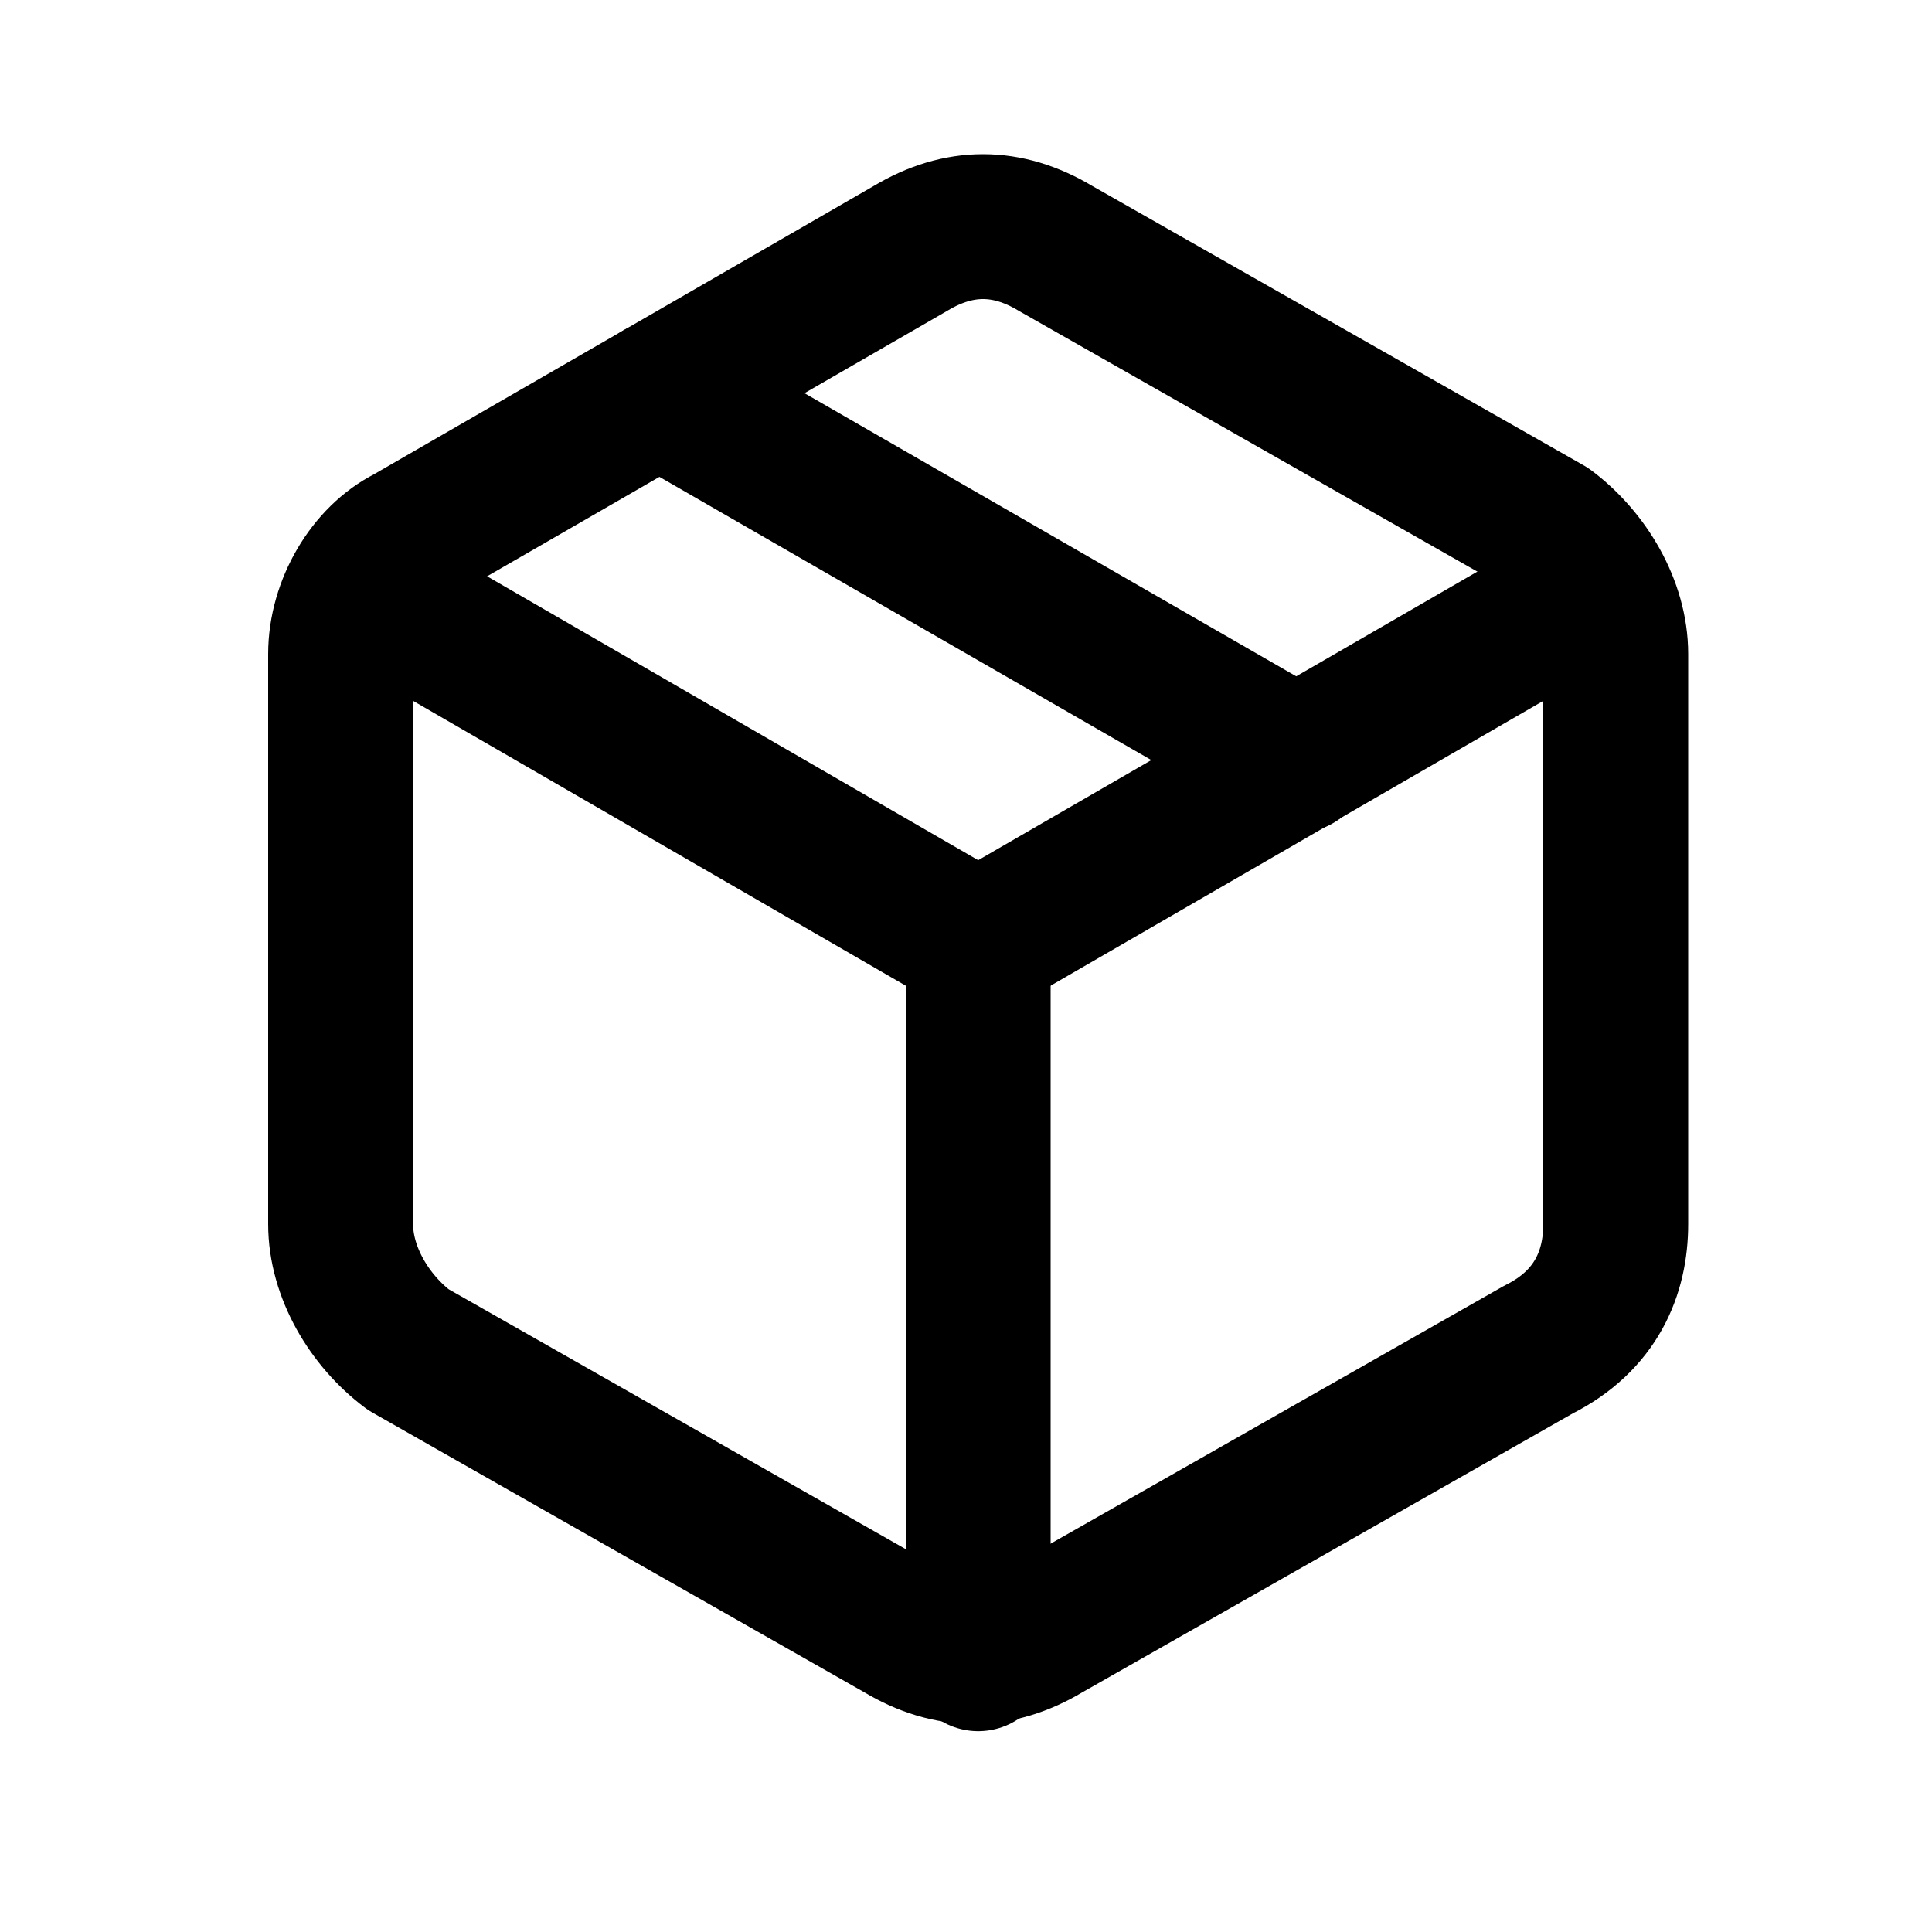
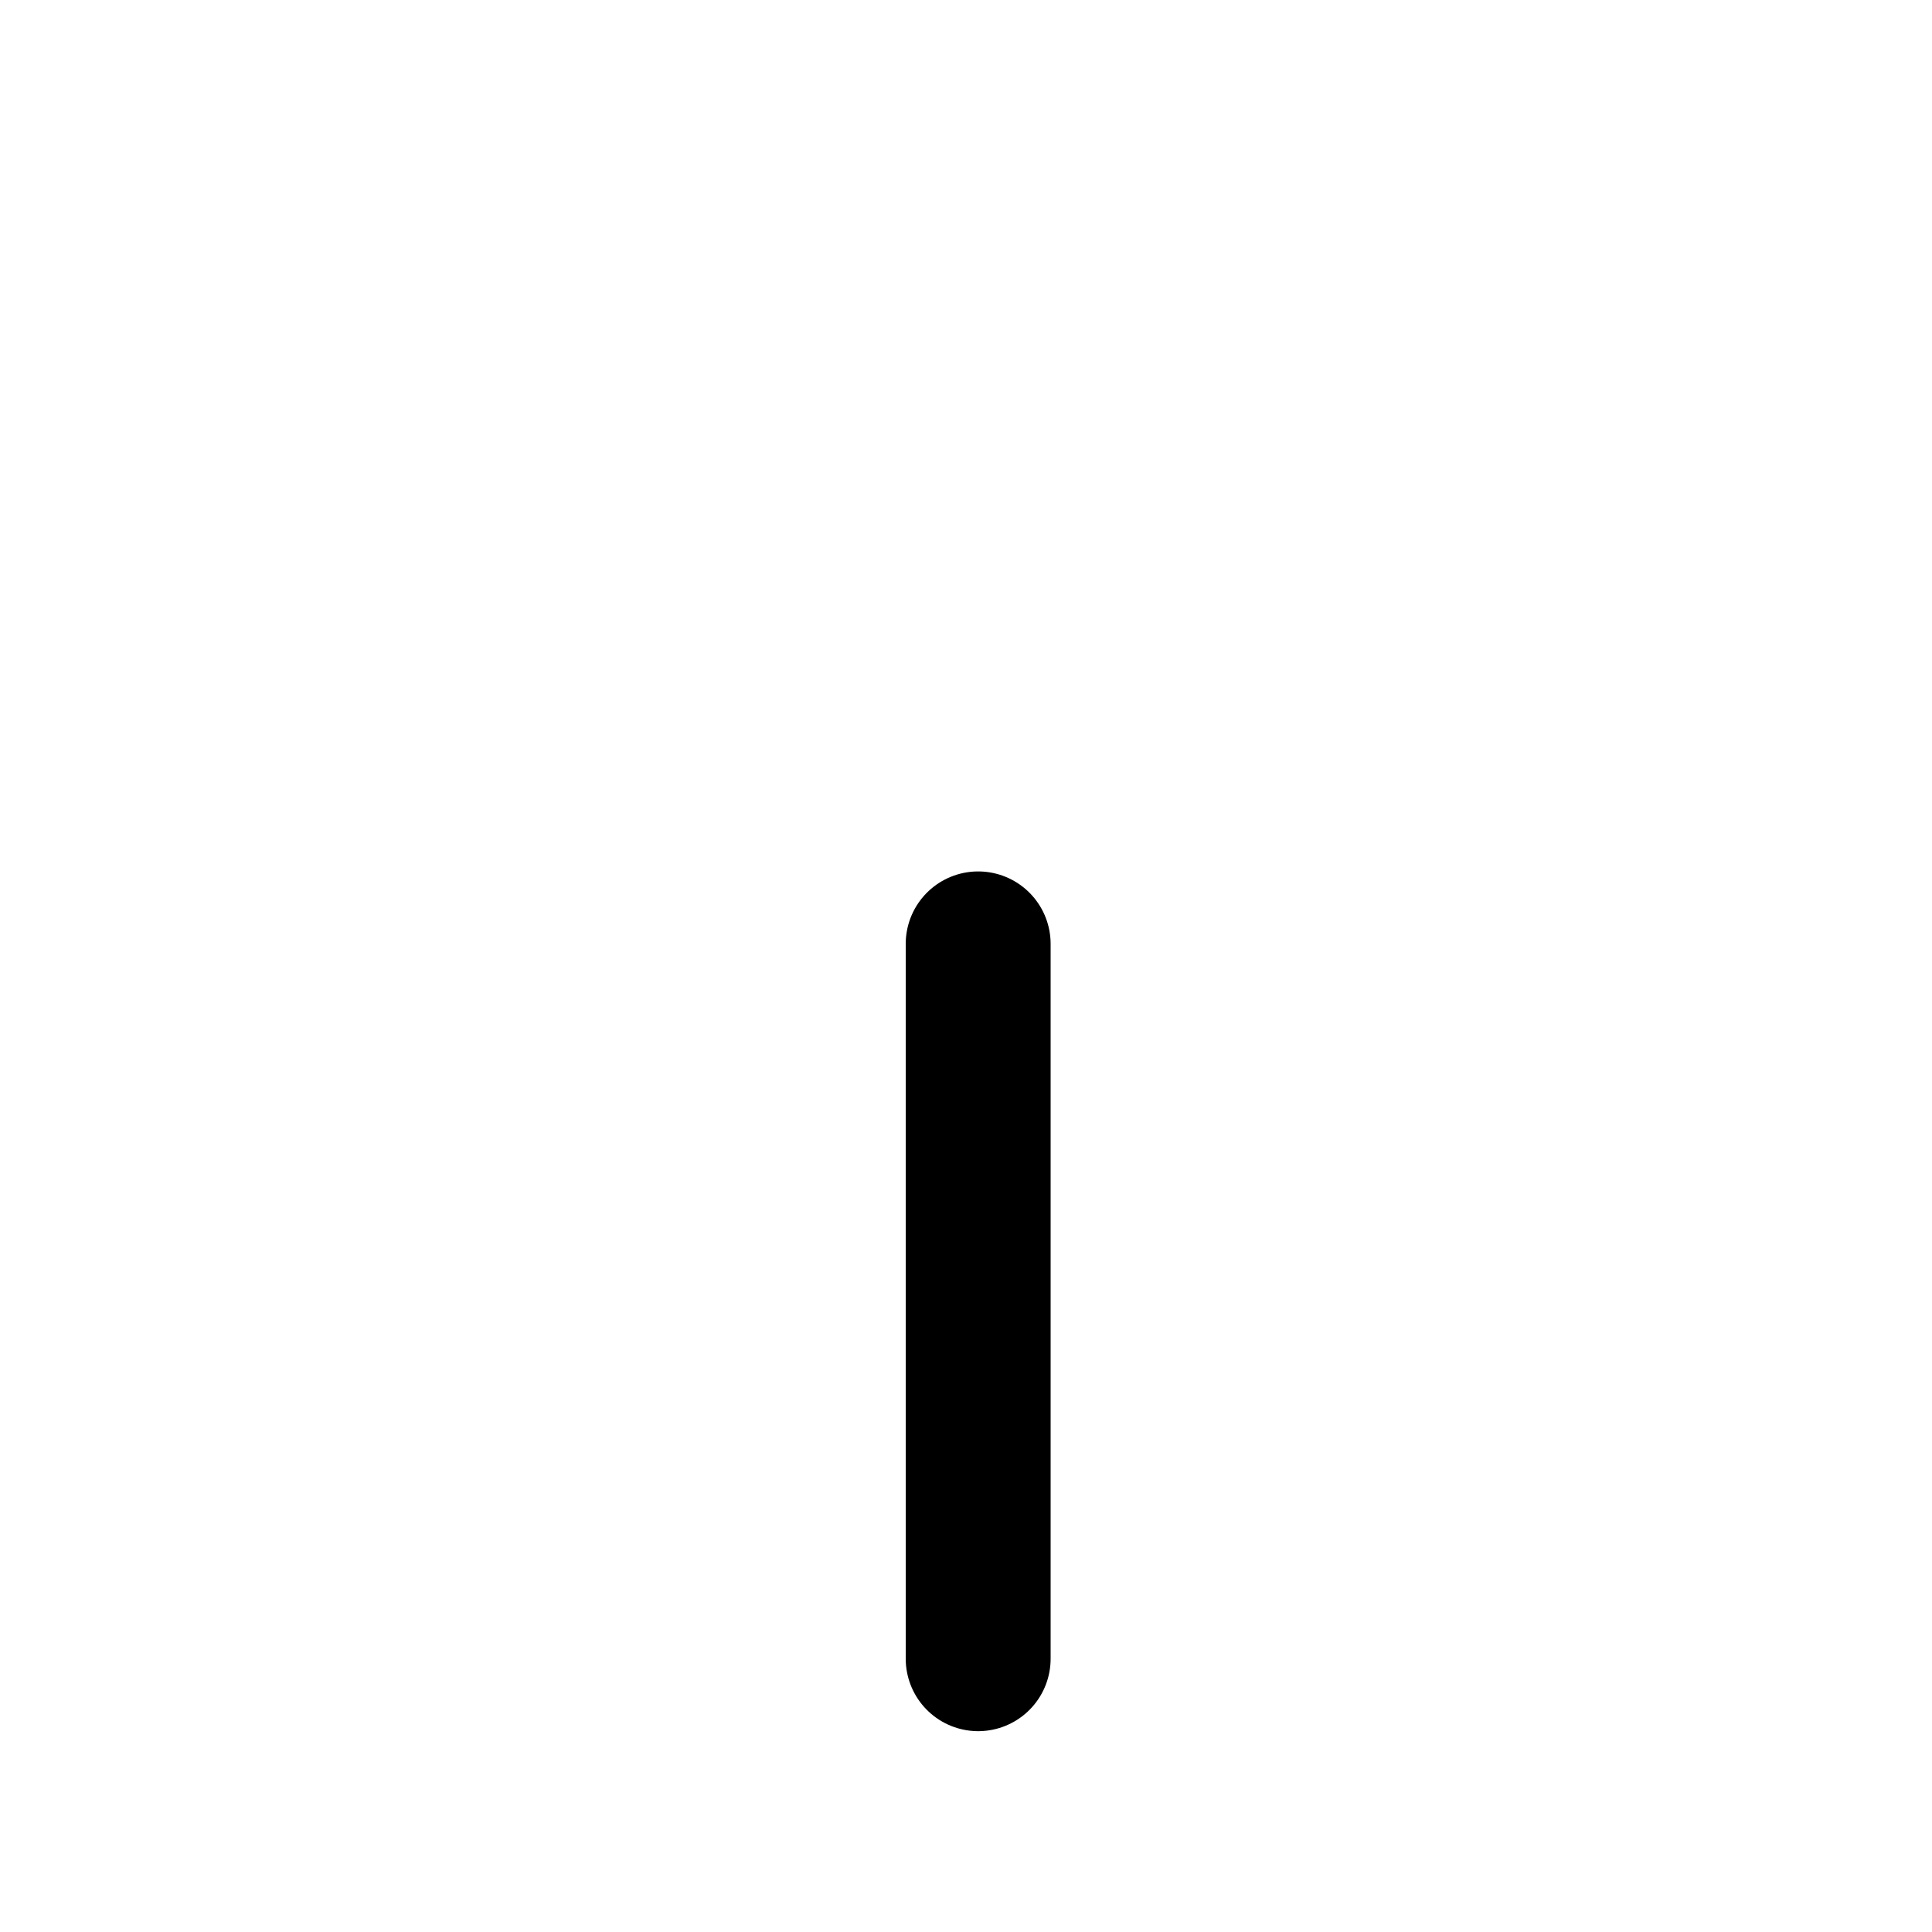
<svg xmlns="http://www.w3.org/2000/svg" version="1.1" id="Layer_1" x="0px" y="0px" viewBox="0 0 20 20" style="enable-background:new 0 0 20 20;" xml:space="preserve">
  <style type="text/css">
	.st0{fill:none;stroke:#000000;stroke-width:1.5;stroke-linecap:round;stroke-linejoin:round;}
</style>
  <g id="package" transform="translate(-2.174 -1.229)">
-     <line id="Linie_3" class="st0" x1="15.6" y1="9.1" x2="9" y2="5.3" />
-     <path id="Pfad_255" class="st0" d="M18.9,13.9V8c0-0.5-0.3-1-0.7-1.3l-5.1-2.9c-0.5-0.3-1-0.3-1.5,0L6.4,6.8C6,7,5.7,7.5,5.7,8v5.9   c0,0.5,0.3,1,0.7,1.3l5.1,2.9c0.5,0.3,1,0.3,1.5,0l5.1-2.9C18.7,14.9,18.9,14.4,18.9,13.9z" />
-     <path id="Pfad_256" class="st0" d="M5.9,7.3l6.4,3.7l6.4-3.7" />
    <line id="Linie_4" class="st0" x1="12.3" y1="18.4" x2="12.3" y2="11" />
  </g>
  <g>
</g>
  <g>
</g>
  <g>
</g>
  <g>
</g>
  <g>
</g>
  <g>
</g>
  <g>
</g>
  <g>
</g>
  <g>
</g>
  <g>
</g>
  <g>
</g>
  <g>
</g>
  <g>
</g>
  <g>
</g>
  <g>
</g>
</svg>